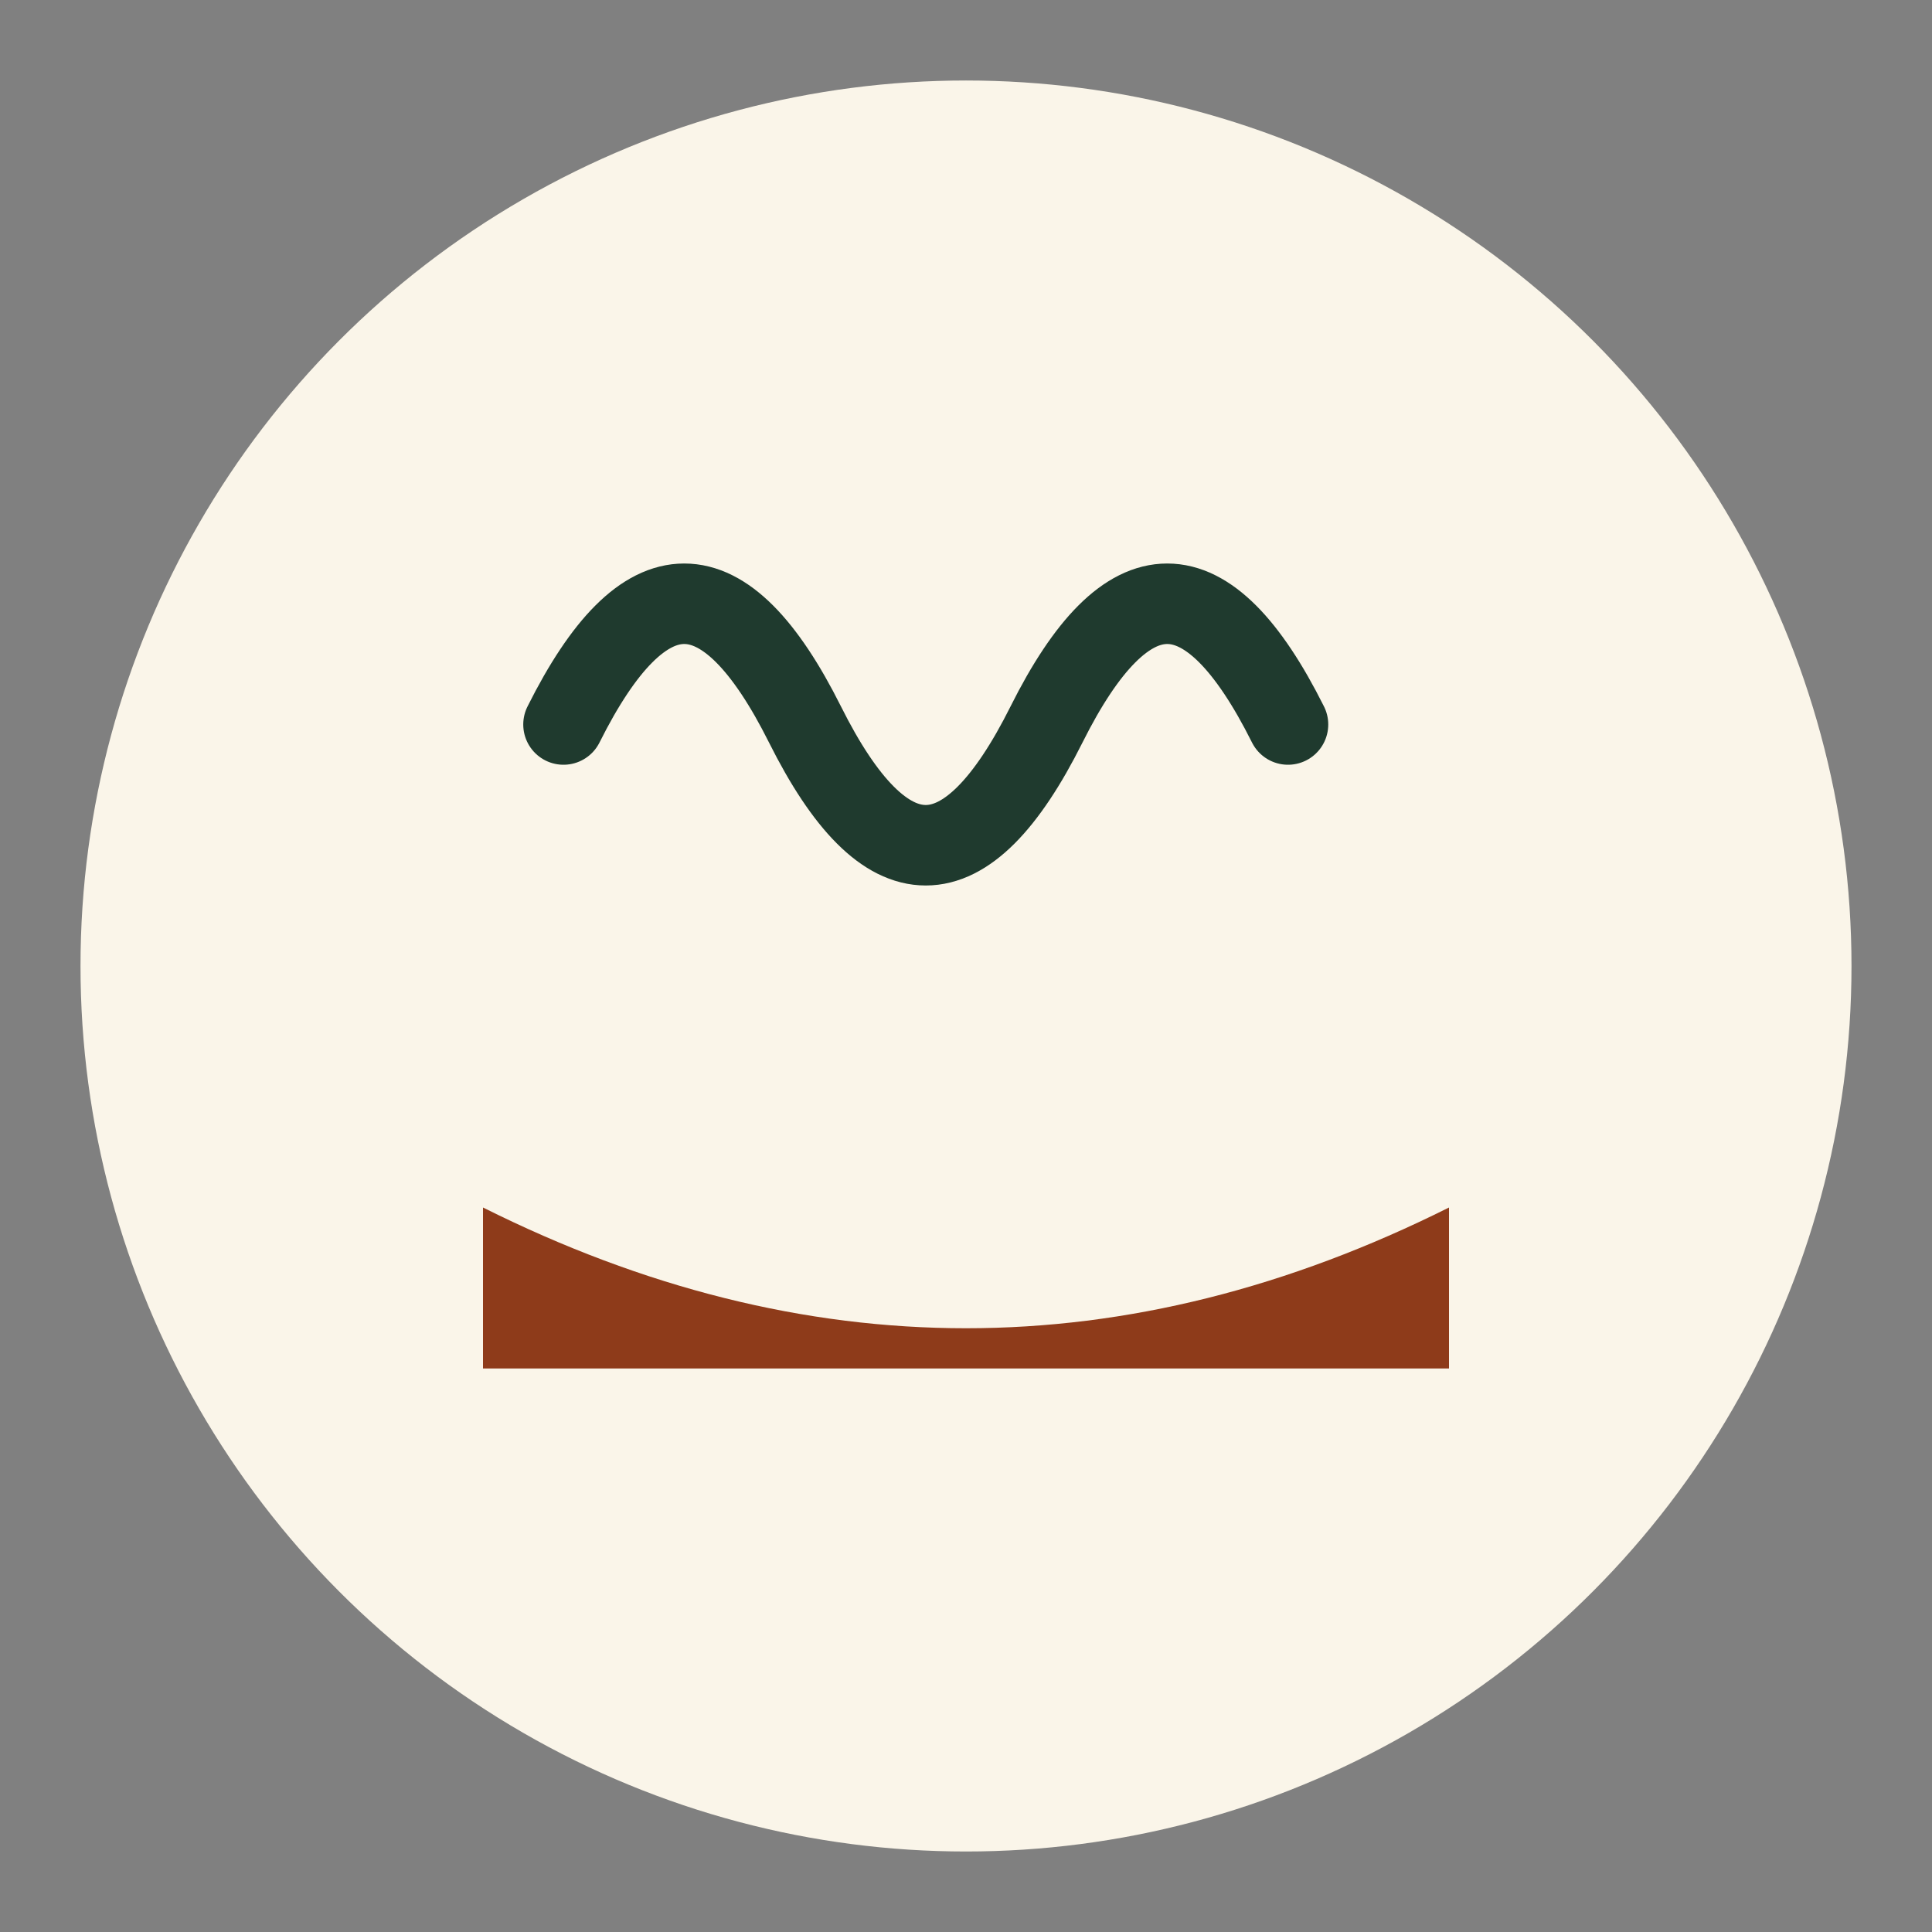
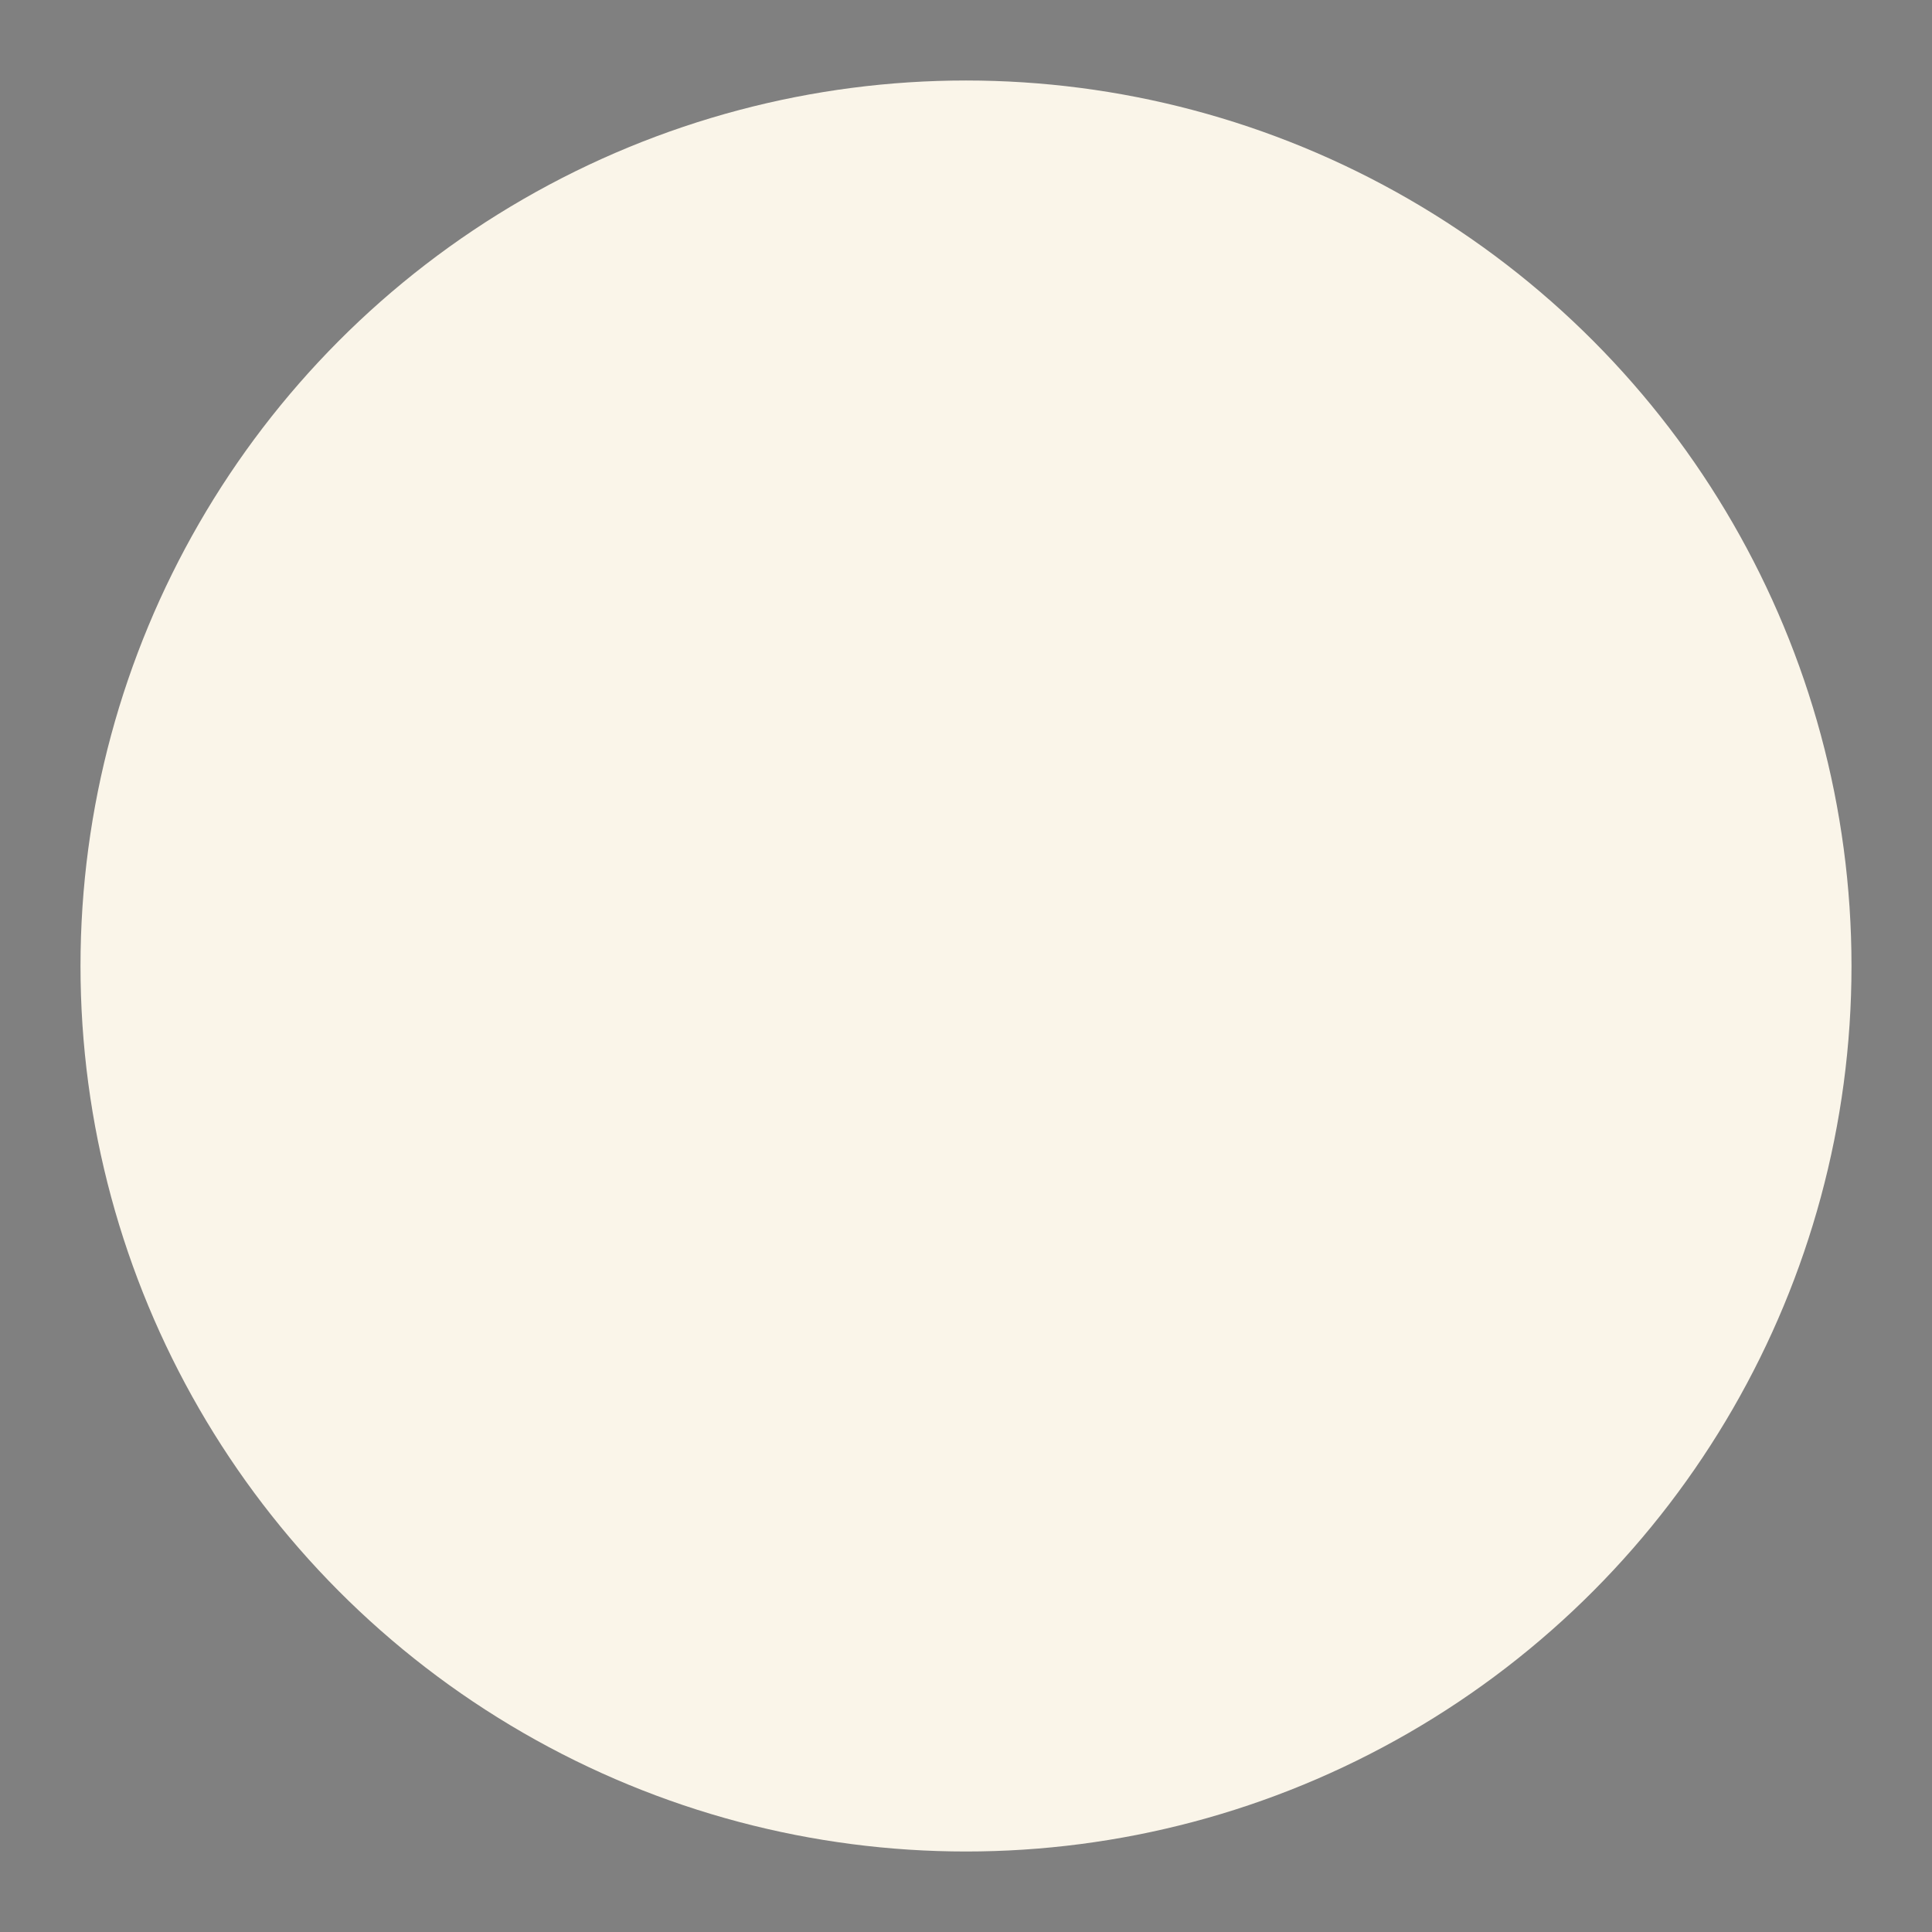
<svg xmlns="http://www.w3.org/2000/svg" width="48" height="48" viewBox="0 0 48 48">
  <rect x="0" y="0" width="48" height="48" fill="#808080" stroke="none" />
  <circle cx="24" cy="24" r="22" fill="#FAF5E9" />
-   <path fill="#8E3B1A" d="M12 30c8 4 16 4 24 0v4H12z" />
-   <path d="M14 18c2-4 4-4 6 0m0 0c2 4 4 4 6 0m0 0c2-4 4-4 6 0" stroke="#1F3A2E" stroke-width="2" fill="none" stroke-linecap="round" />
</svg>